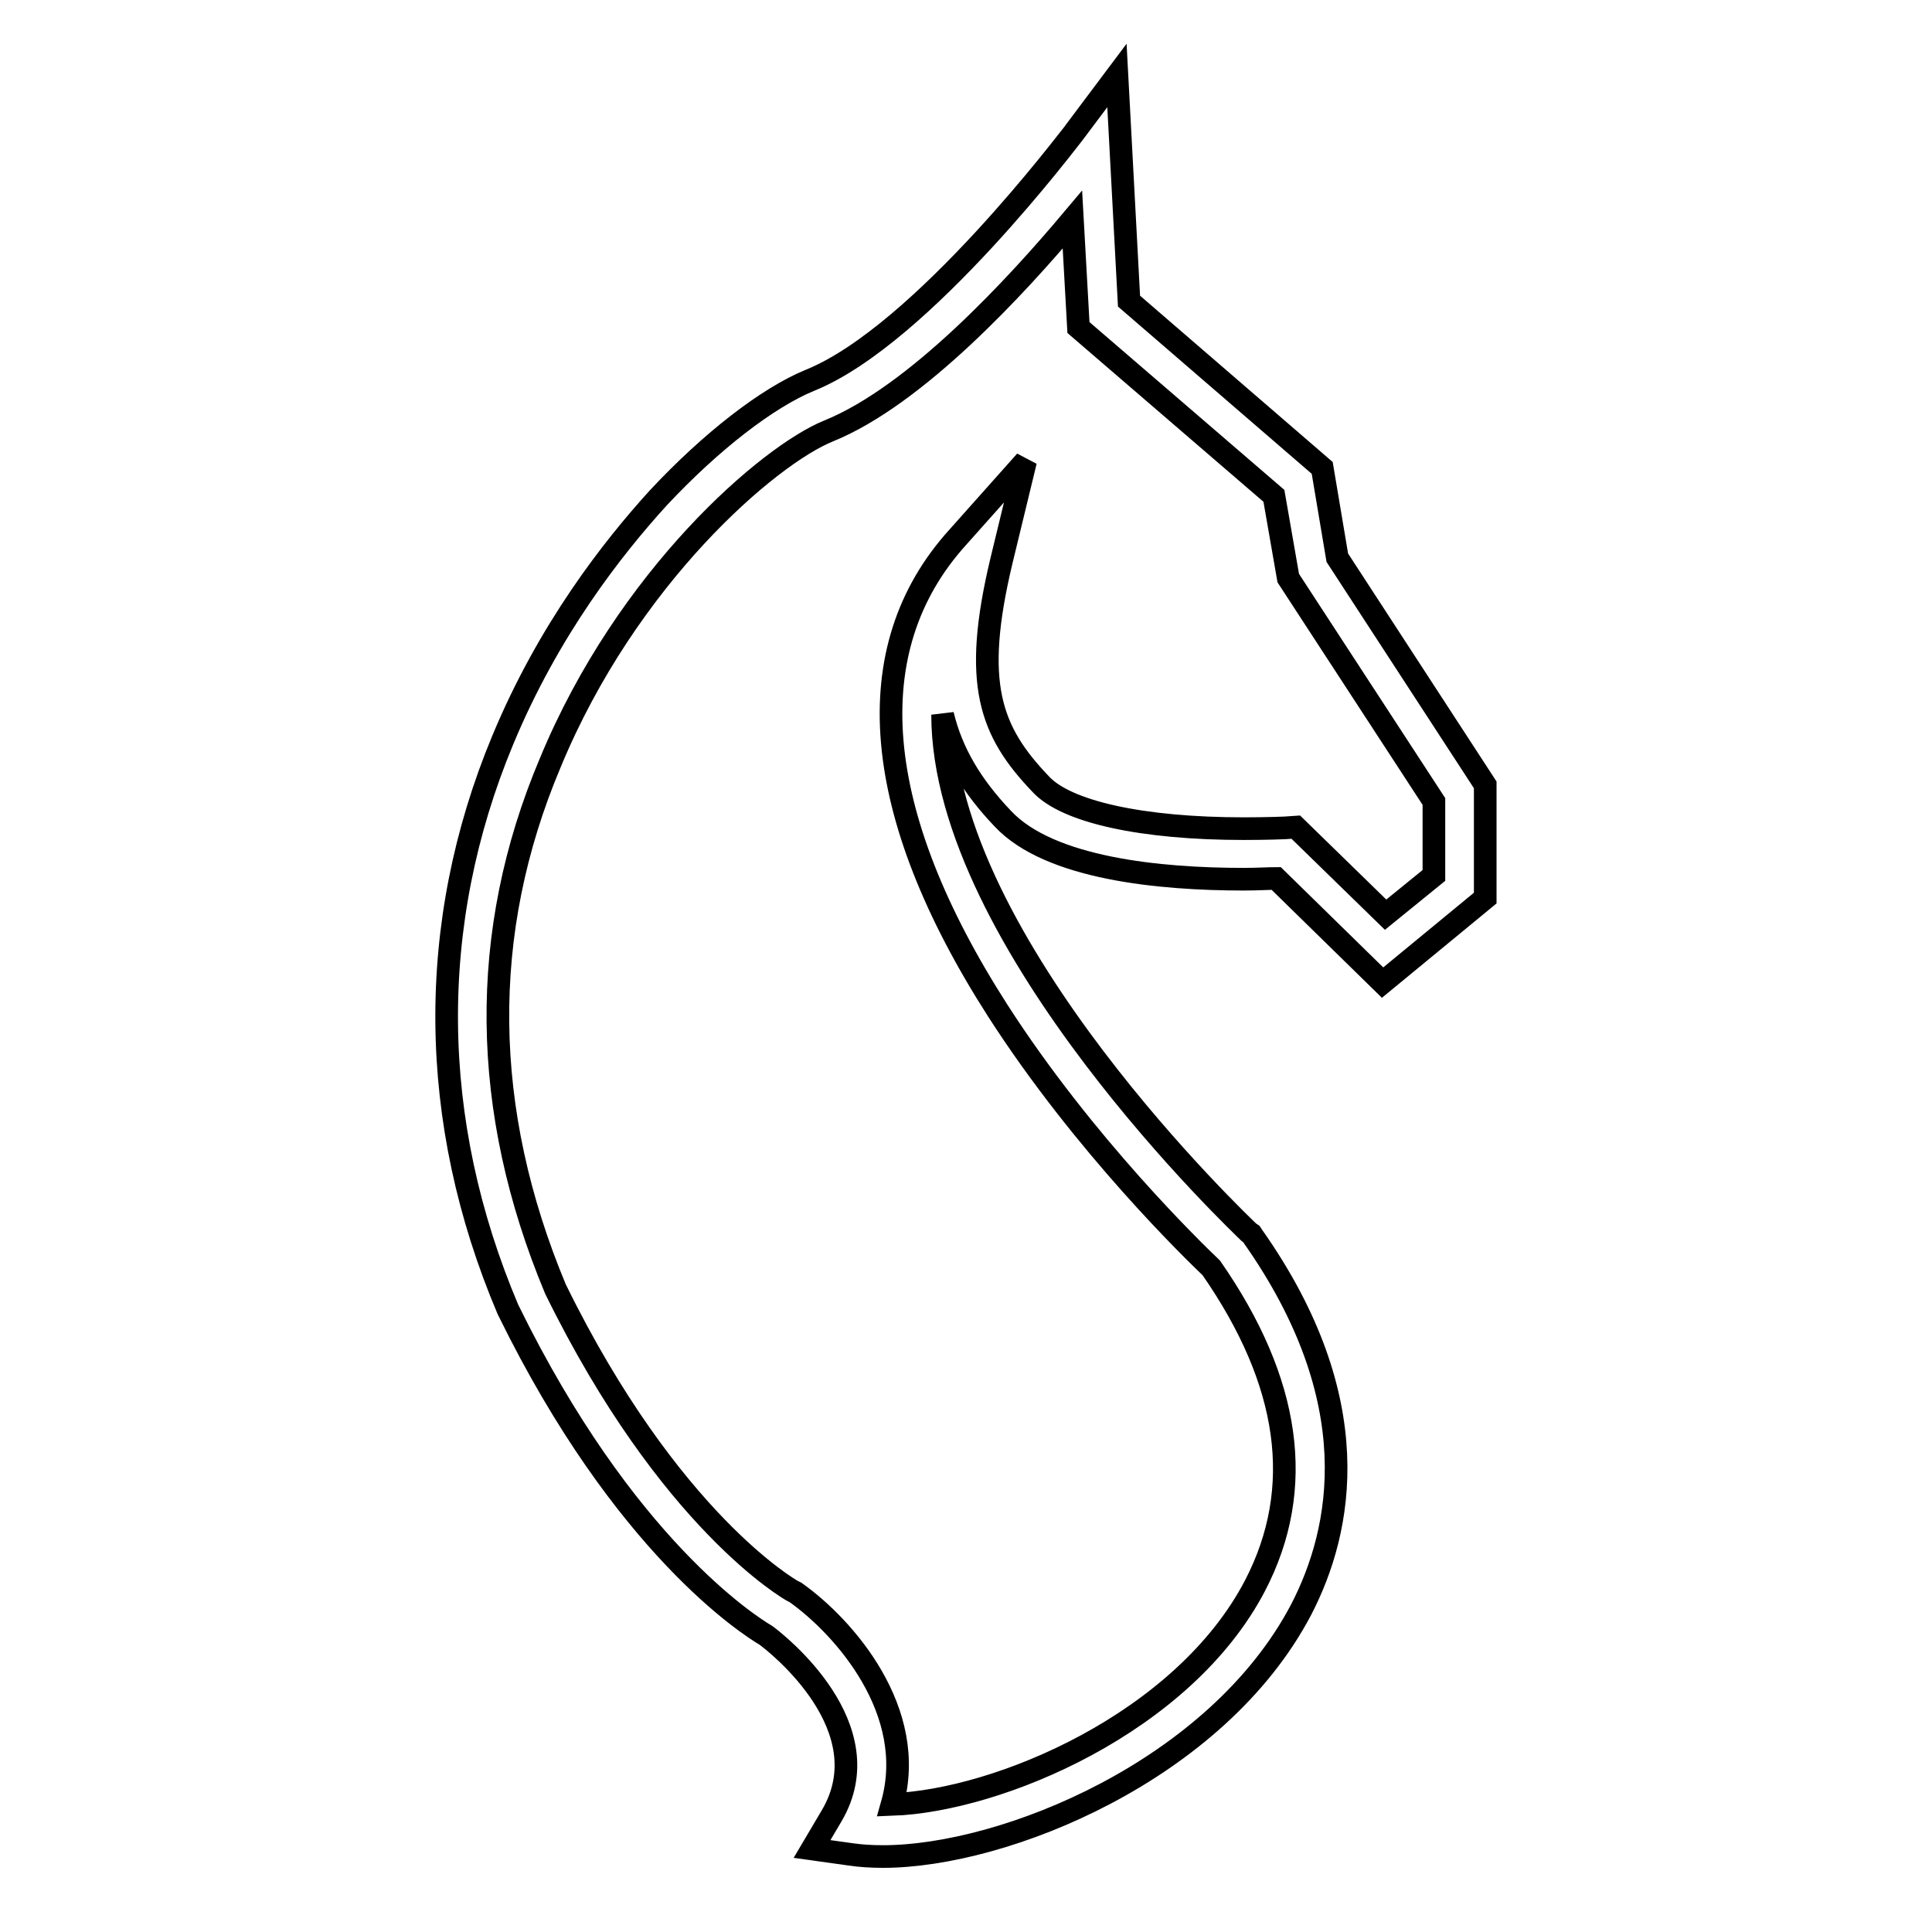
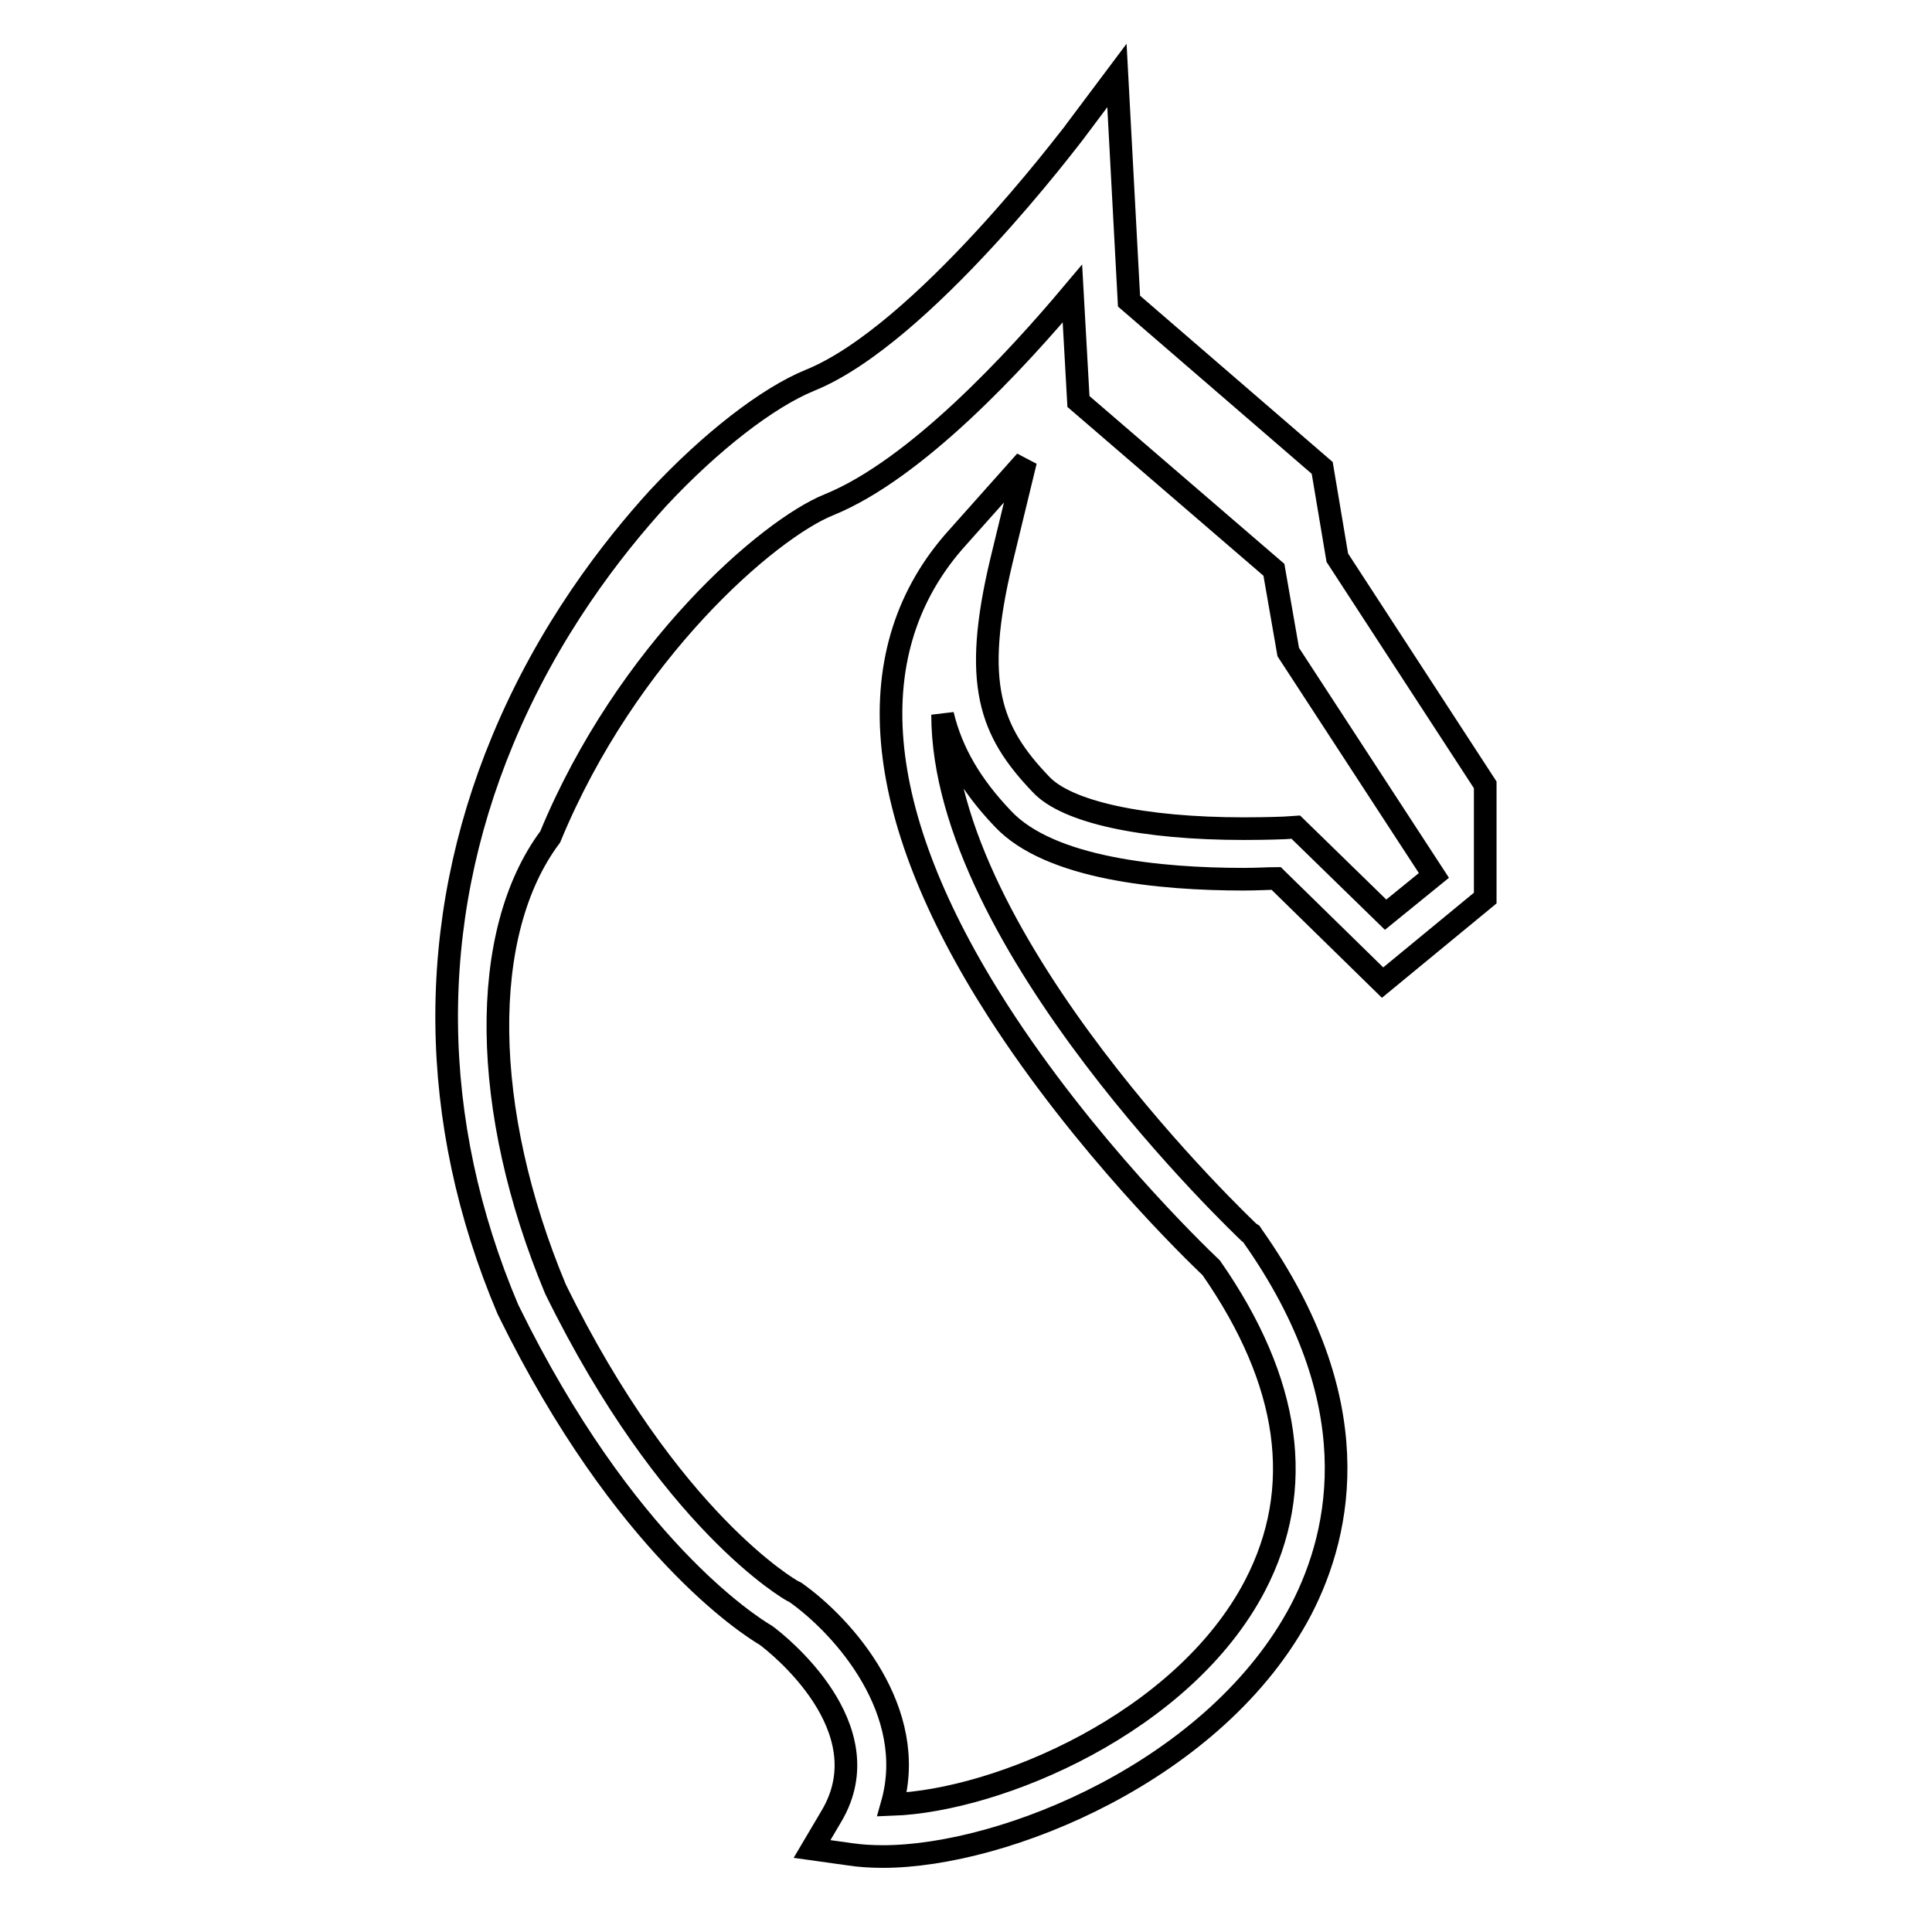
<svg xmlns="http://www.w3.org/2000/svg" version="1.1" x="0px" y="0px" viewBox="0 0 256 256" enable-background="new 0 0 256 256" xml:space="preserve">
  <g>
    <g>
      <g>
        <g>
-           <path stroke-width="3" fill-opacity="0" stroke="#000000" d="M117,246c-1.6,0-3.1-0.1-4.4-0.3l-5-0.7l2.6-4.4c6.9-11.7-7.2-22.8-8.7-23.9c-2.2-1.3-18.8-11.8-34.1-43l-0.1-0.2c-10.6-25-10.8-51.1-0.7-75.4c6.1-14.7,14.6-25.5,20.6-32.1c7-7.5,14.5-13.3,20.1-15.6c14.9-6,34.8-32.6,35-32.8l5.7-7.6l1.6,29.9l25.6,22.1l2,11.9l19.6,30.1V119l-13.6,11.2l-14.1-13.8c-1,0-2.5,0.1-4.3,0.1c-11.1,0-25.7-1.4-31.9-8c-4.2-4.4-6.8-8.8-8-13.8c0,30.3,40.1,68.1,40.6,68.6l0.3,0.2l0.2,0.3c15.3,21.7,11.9,38.9,6.4,49.5C161.2,234.6,133.1,246,117,246z M73.6,170.8c15.1,30.8,31.2,39.9,31.4,40l0.4,0.2c6.5,4.6,16.3,15.8,12.8,28.1c14.1-0.5,38.6-10.8,48.1-29c6.7-12.9,4.7-27-5.8-42.1c-2.2-2.1-16.8-16.2-28.3-34.1c-16.8-26.2-18.7-47.9-5.3-62.7l9-10.1l-3.2,13.2c-3.9,16.3-1.5,22.6,5.2,29.6c3.4,3.7,13.5,5.9,26.9,5.9c3.2,0,5.4-0.1,5.4-0.1l1.5-0.1l11.9,11.6l6.4-5.2v-9.8l-19.3-29.6l-1.9-10.9l-25.9-22.3l-0.8-14.3c-7.4,8.8-20.7,23.3-32.3,28c-7.9,3.2-26.7,19.3-36.9,44C63.4,123.6,63.7,147.1,73.6,170.8z" />
+           <path stroke-width="3" fill-opacity="0" stroke="#000000" d="M117,246c-1.6,0-3.1-0.1-4.4-0.3l-5-0.7l2.6-4.4c6.9-11.7-7.2-22.8-8.7-23.9c-2.2-1.3-18.8-11.8-34.1-43l-0.1-0.2c-10.6-25-10.8-51.1-0.7-75.4c6.1-14.7,14.6-25.5,20.6-32.1c7-7.5,14.5-13.3,20.1-15.6c14.9-6,34.8-32.6,35-32.8l5.7-7.6l1.6,29.9l25.6,22.1l2,11.9l19.6,30.1V119l-13.6,11.2l-14.1-13.8c-1,0-2.5,0.1-4.3,0.1c-11.1,0-25.7-1.4-31.9-8c-4.2-4.4-6.8-8.8-8-13.8c0,30.3,40.1,68.1,40.6,68.6l0.3,0.2l0.2,0.3c15.3,21.7,11.9,38.9,6.4,49.5C161.2,234.6,133.1,246,117,246z M73.6,170.8c15.1,30.8,31.2,39.9,31.4,40l0.4,0.2c6.5,4.6,16.3,15.8,12.8,28.1c14.1-0.5,38.6-10.8,48.1-29c6.7-12.9,4.7-27-5.8-42.1c-2.2-2.1-16.8-16.2-28.3-34.1c-16.8-26.2-18.7-47.9-5.3-62.7l9-10.1l-3.2,13.2c-3.9,16.3-1.5,22.6,5.2,29.6c3.4,3.7,13.5,5.9,26.9,5.9c3.2,0,5.4-0.1,5.4-0.1l1.5-0.1l11.9,11.6l6.4-5.2l-19.3-29.6l-1.9-10.9l-25.9-22.3l-0.8-14.3c-7.4,8.8-20.7,23.3-32.3,28c-7.9,3.2-26.7,19.3-36.9,44C63.4,123.6,63.7,147.1,73.6,170.8z" />
        </g>
      </g>
      <g />
      <g />
      <g />
      <g />
      <g />
      <g />
      <g />
      <g />
      <g />
      <g />
      <g />
      <g />
      <g />
      <g />
      <g />
    </g>
  </g>
</svg>